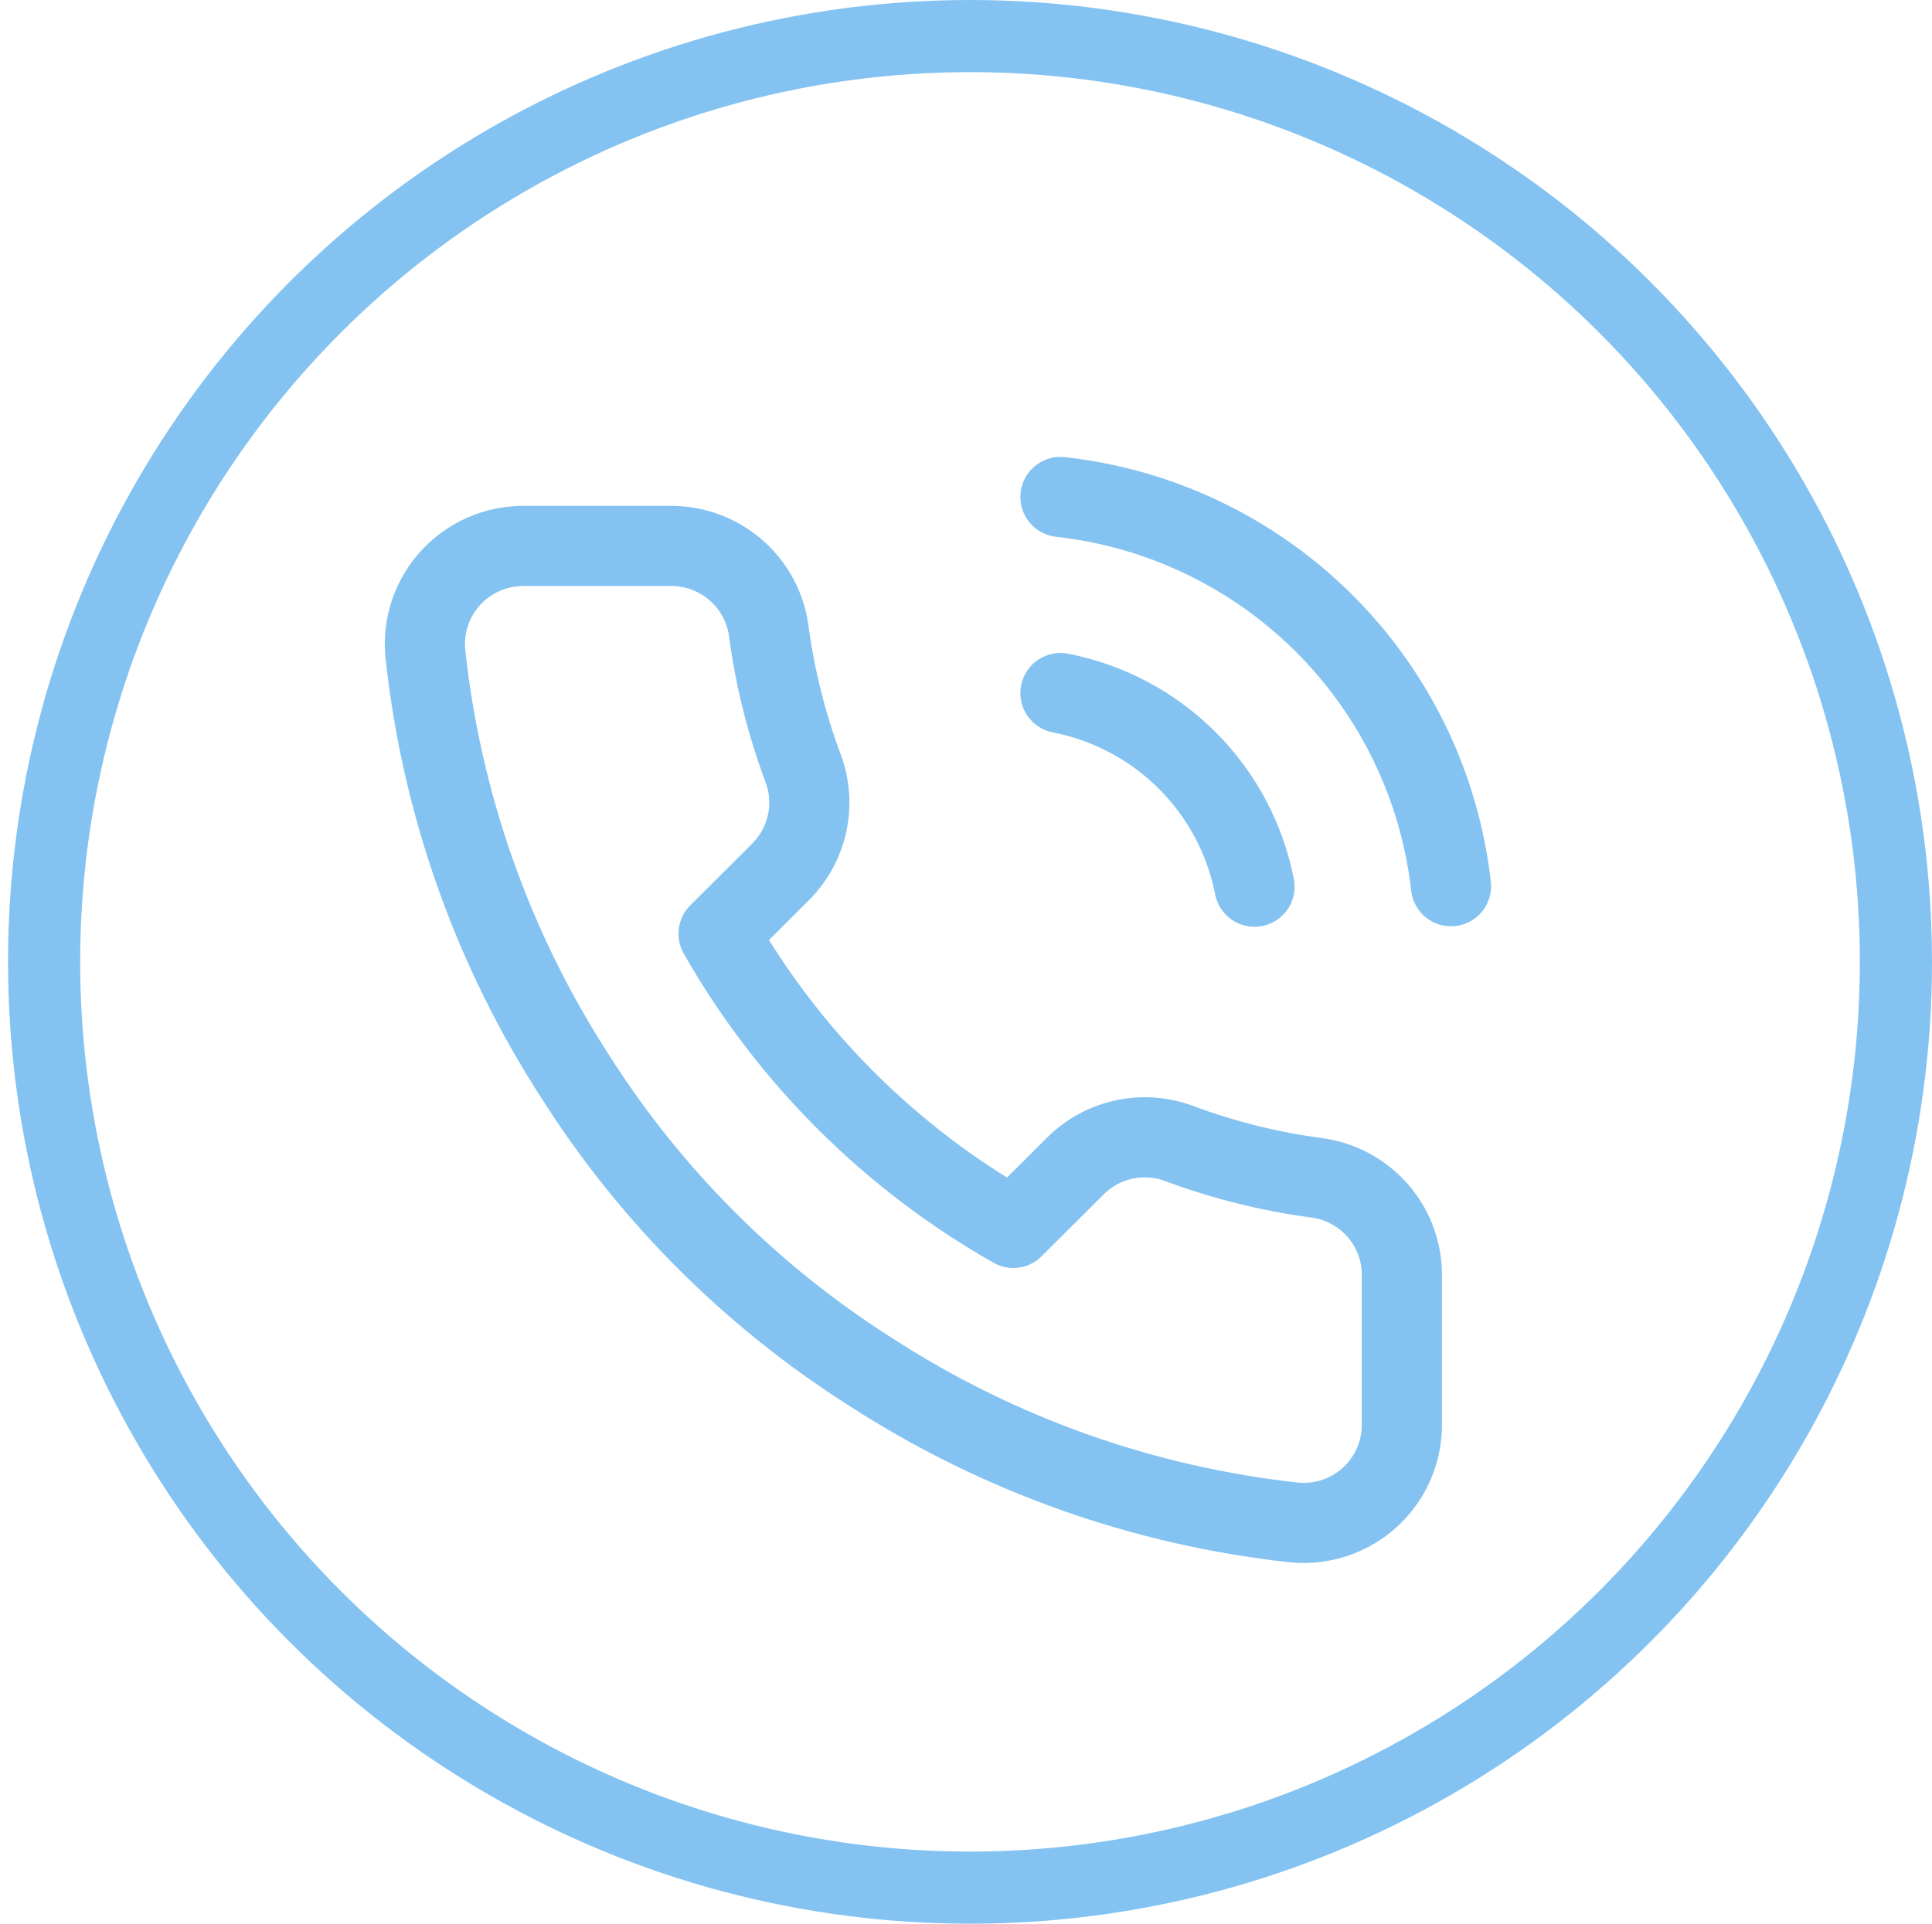
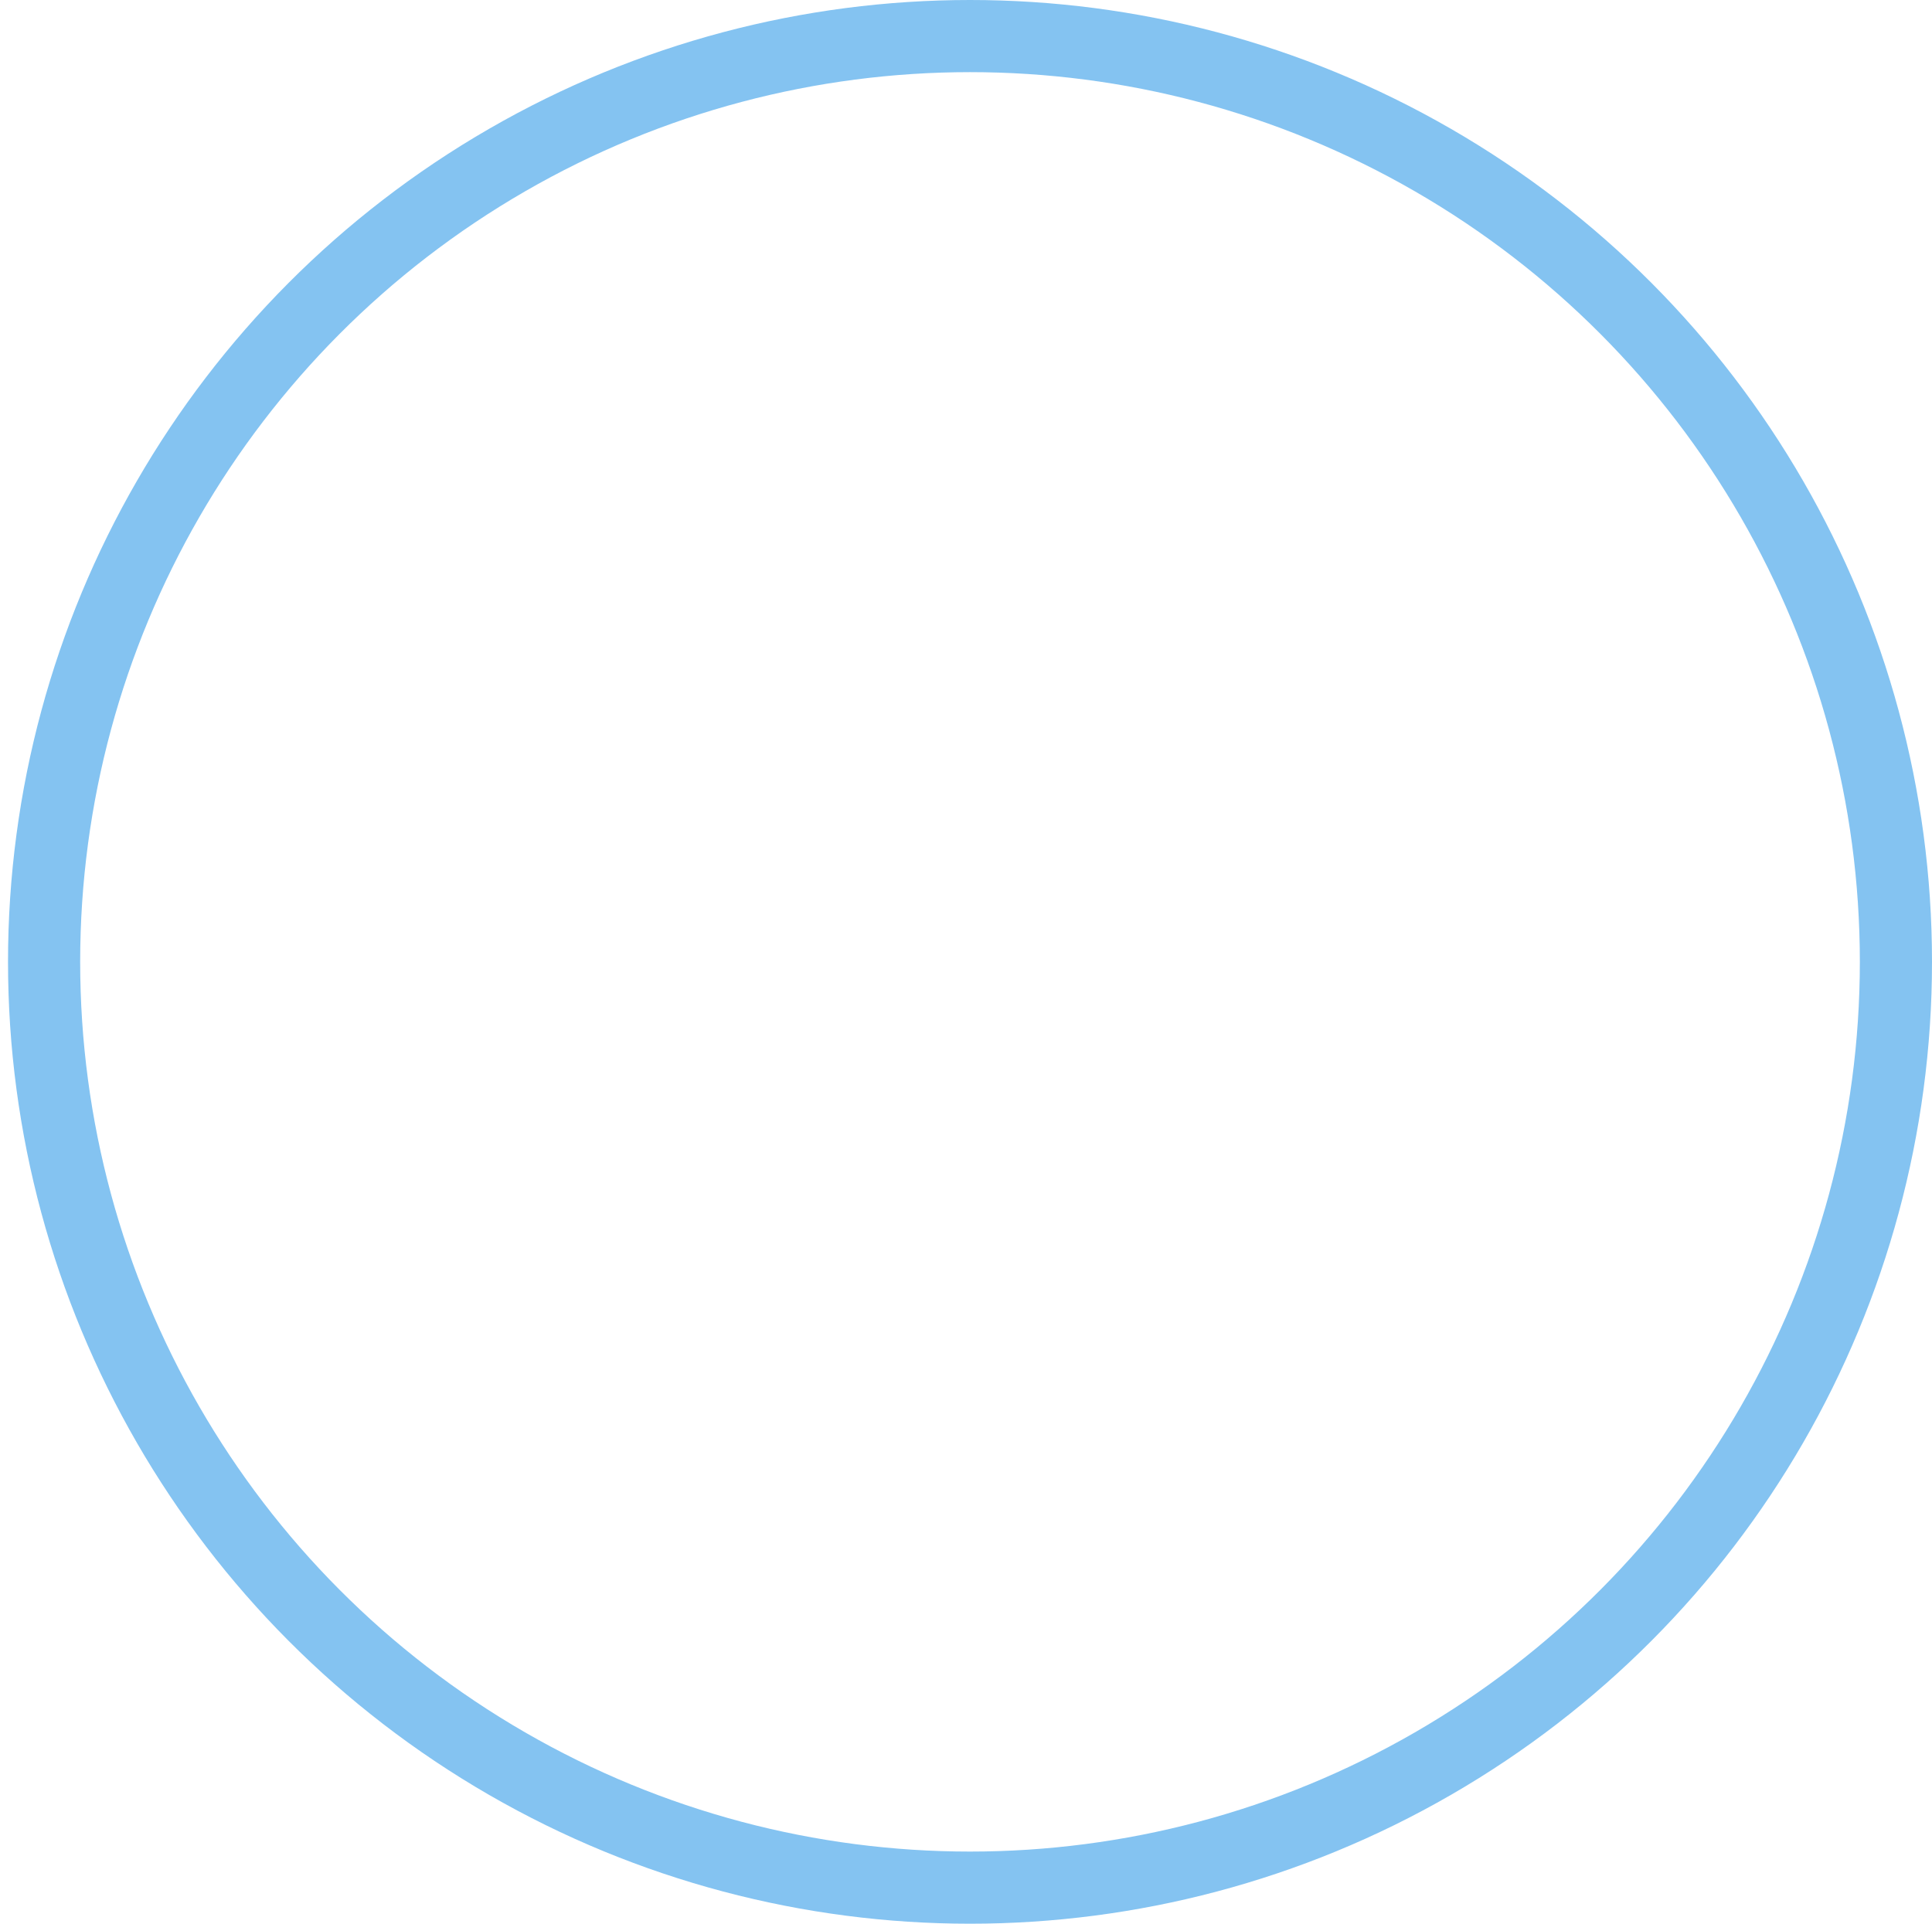
<svg xmlns="http://www.w3.org/2000/svg" width="241" height="240" viewBox="0 0 241 240" fill="none">
-   <path d="M132.283 86.465C138.269 87.63 143.769 90.552 148.081 94.856C152.393 99.159 155.321 104.65 156.488 110.624M132.283 62C144.718 63.379 156.314 68.937 165.167 77.761C174.02 86.586 179.603 98.153 181 110.562M174.872 159.369V177.718C174.879 179.421 174.529 181.107 173.846 182.668C173.162 184.229 172.159 185.63 170.902 186.781C169.644 187.933 168.159 188.81 166.543 189.355C164.926 189.901 163.213 190.104 161.513 189.95C142.657 187.905 124.544 181.474 108.63 171.174C93.824 161.783 81.271 149.254 71.862 134.477C61.506 118.521 55.061 100.354 53.05 81.449C52.897 79.758 53.098 78.053 53.641 76.444C54.184 74.835 55.057 73.356 56.204 72.102C57.351 70.847 58.748 69.845 60.304 69.159C61.86 68.473 63.543 68.118 65.244 68.116H83.628C86.602 68.087 89.485 69.138 91.74 71.073C93.995 73.009 95.467 75.697 95.884 78.636C96.66 84.508 98.099 90.273 100.173 95.822C100.998 98.012 101.176 100.391 100.687 102.678C100.199 104.965 99.063 107.065 97.416 108.728L89.633 116.495C98.357 131.807 111.059 144.485 126.401 153.192L134.183 145.425C135.849 143.78 137.953 142.647 140.244 142.159C142.536 141.671 144.919 141.849 147.113 142.672C152.672 144.743 158.449 146.179 164.332 146.954C167.309 147.373 170.027 148.869 171.971 151.158C173.914 153.448 174.947 156.37 174.872 159.369Z" stroke="#84C3F1" stroke-width="10" stroke-linecap="round" stroke-linejoin="round" />
  <circle cx="121" cy="120" r="115.5" stroke="#84C3F1" stroke-width="9" />
</svg>